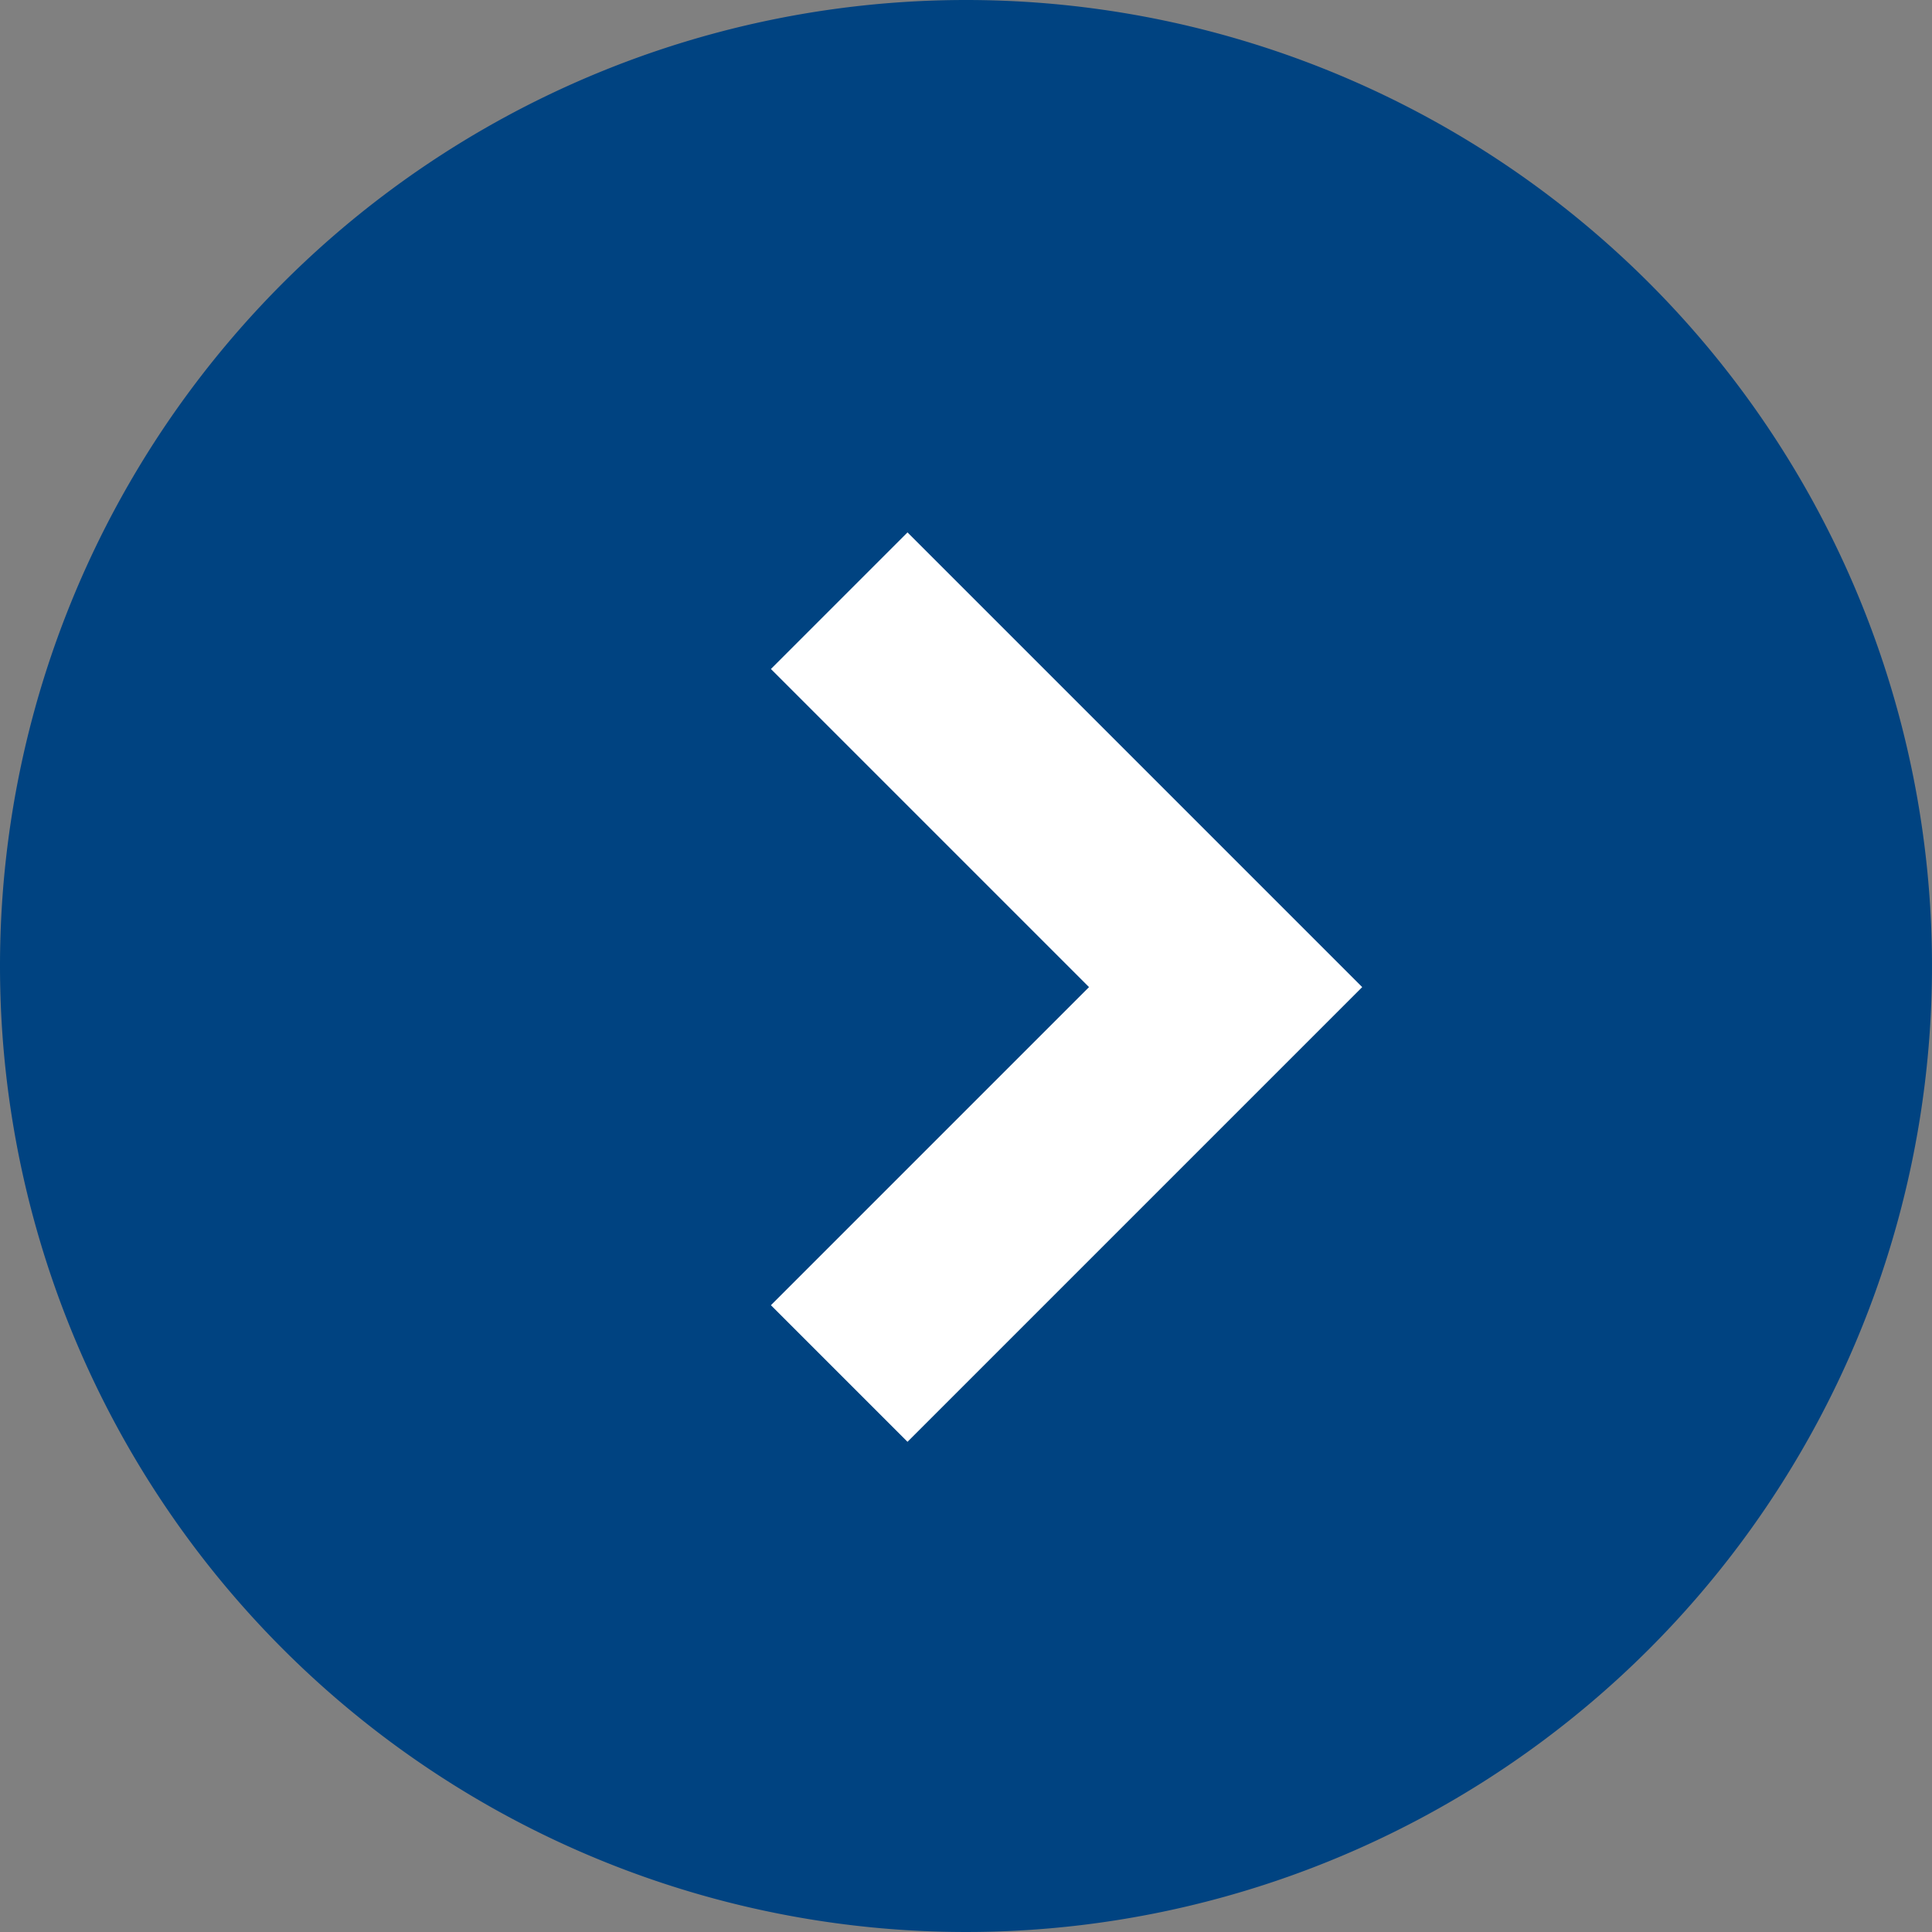
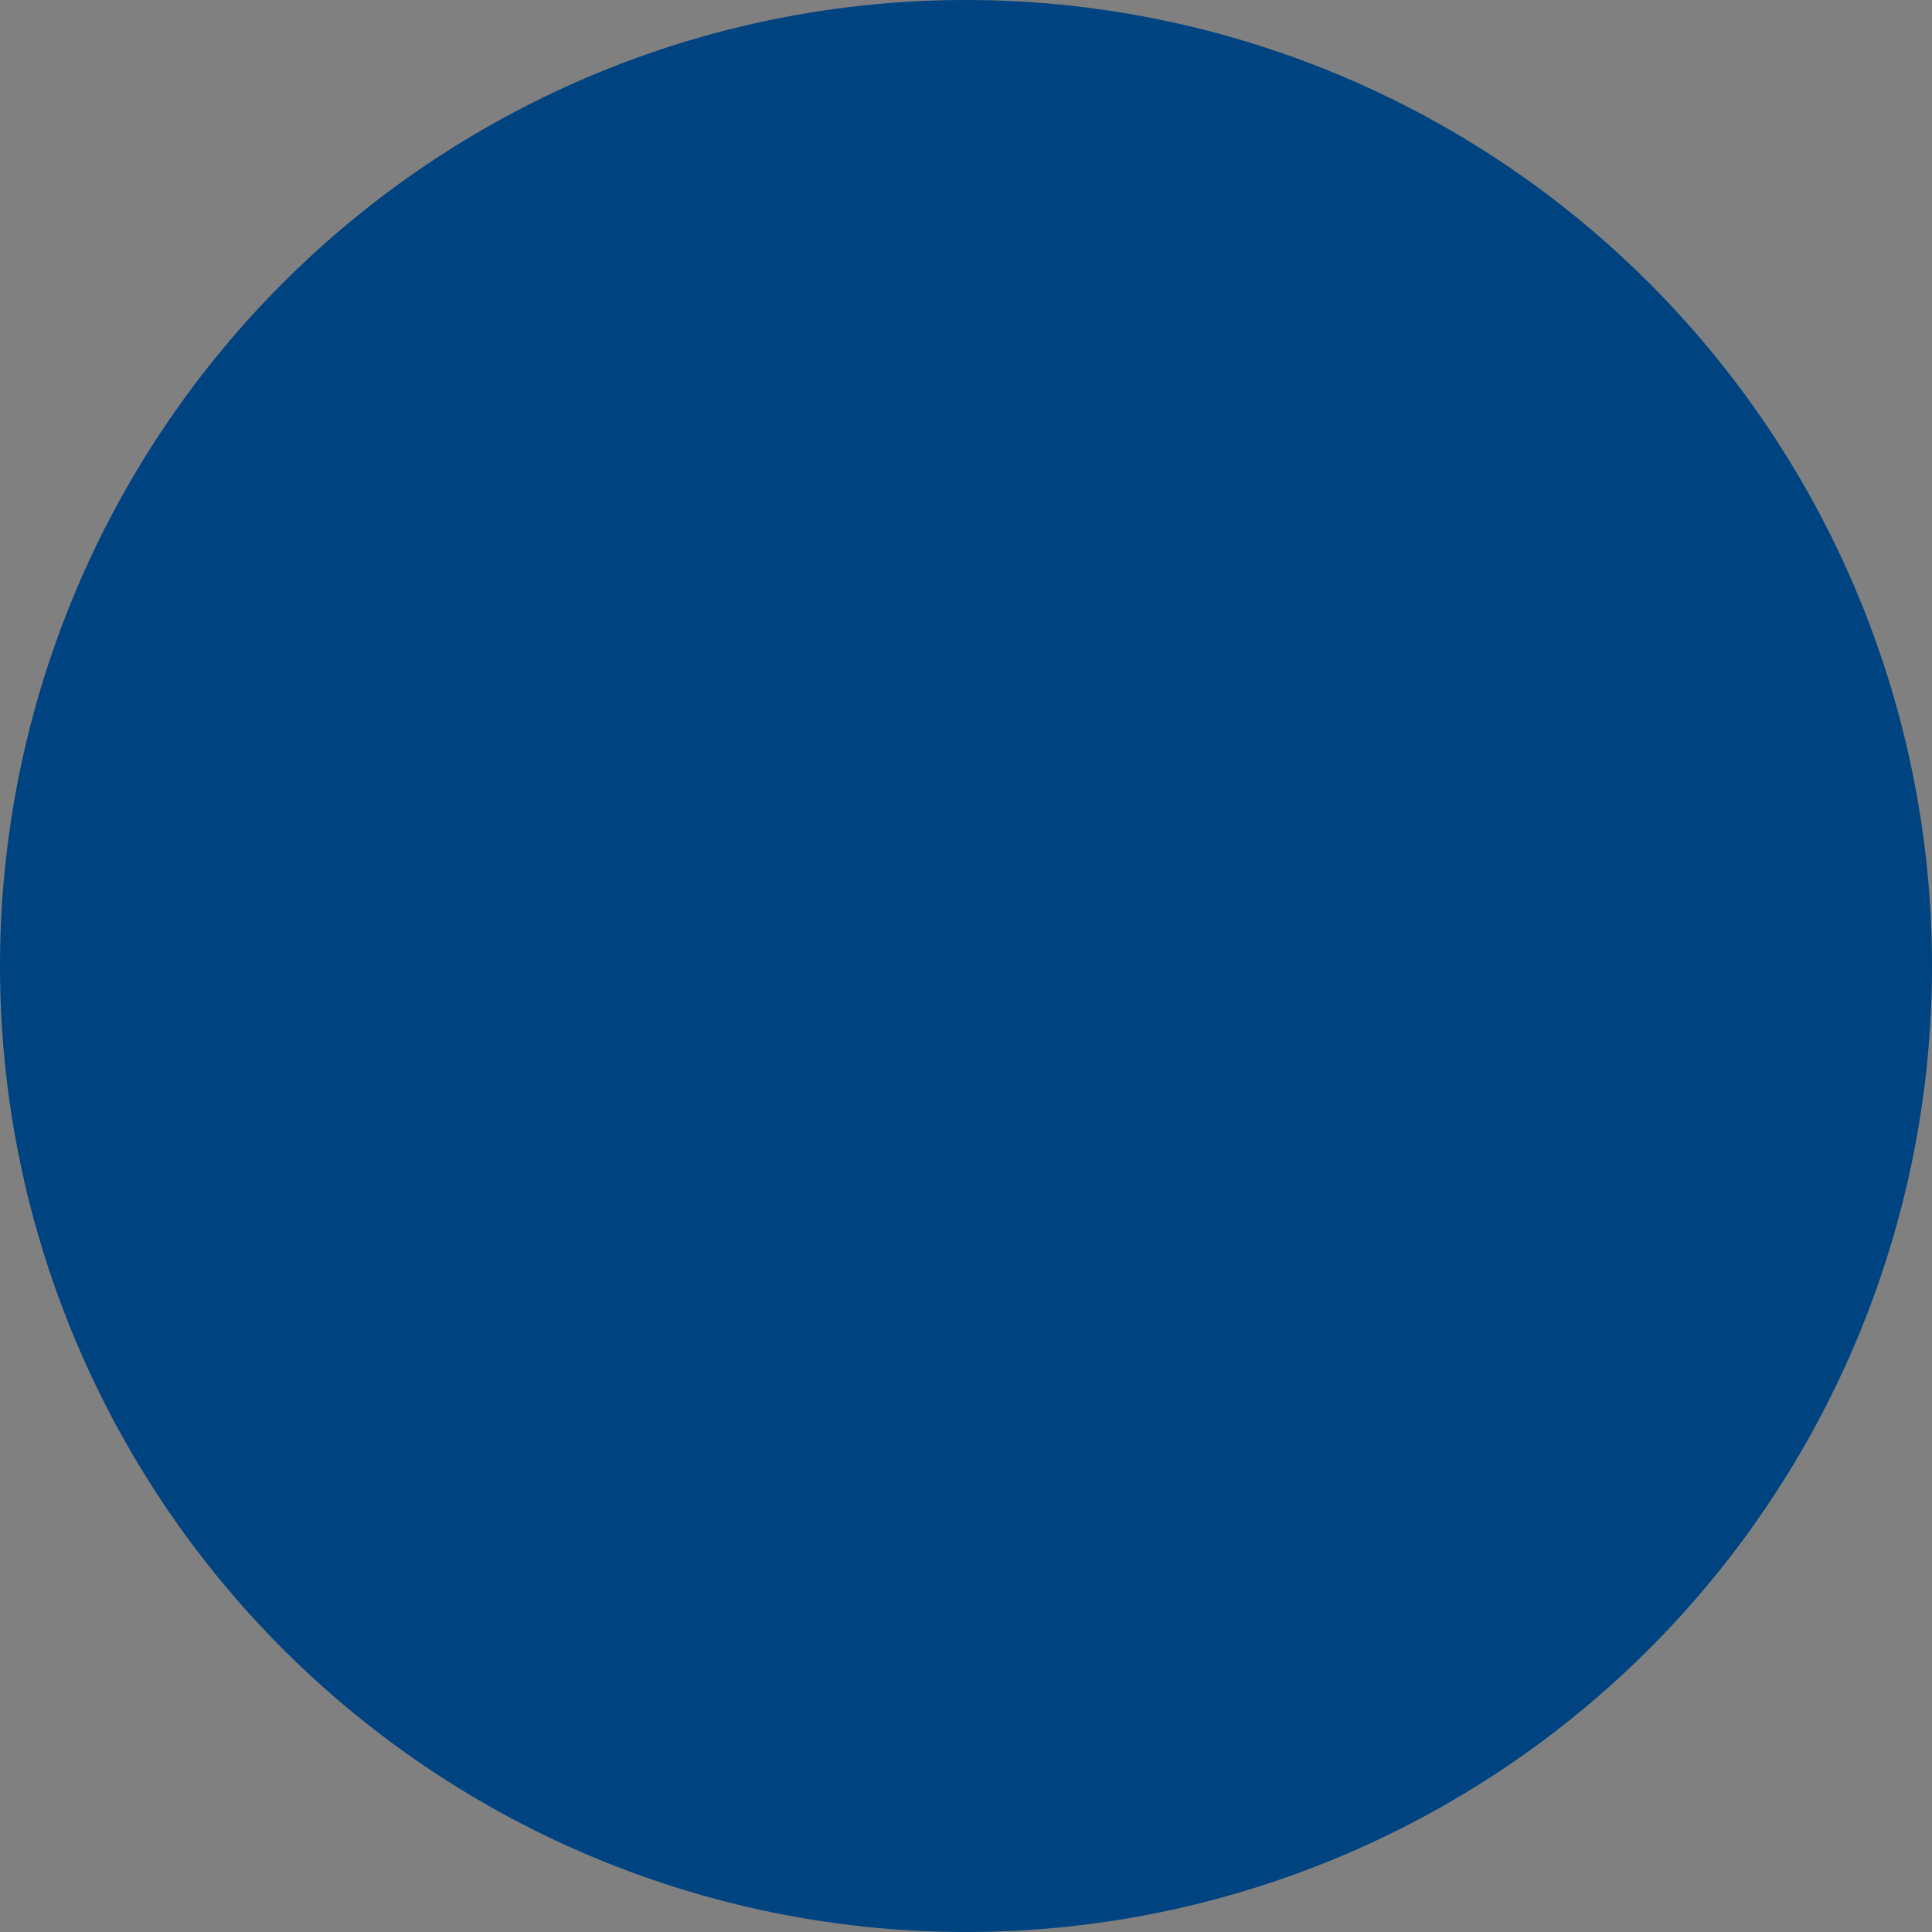
<svg xmlns="http://www.w3.org/2000/svg" width="40" height="40">
  <rect width="100%" height="100%" fill="#808080" stroke="none" />
-   <path d="M20 0A20 20 0 110 20 20 20 0 0120 0z" fill="#004381" />
-   <path d="M18.789 29.851l-2.828-2.828 6.586-6.586-6.586-6.586 2.828-2.828 9.414 9.414z" fill="#fff" />
+   <path d="M20 0A20 20 0 110 20 20 20 0 0120 0" fill="#004381" />
</svg>